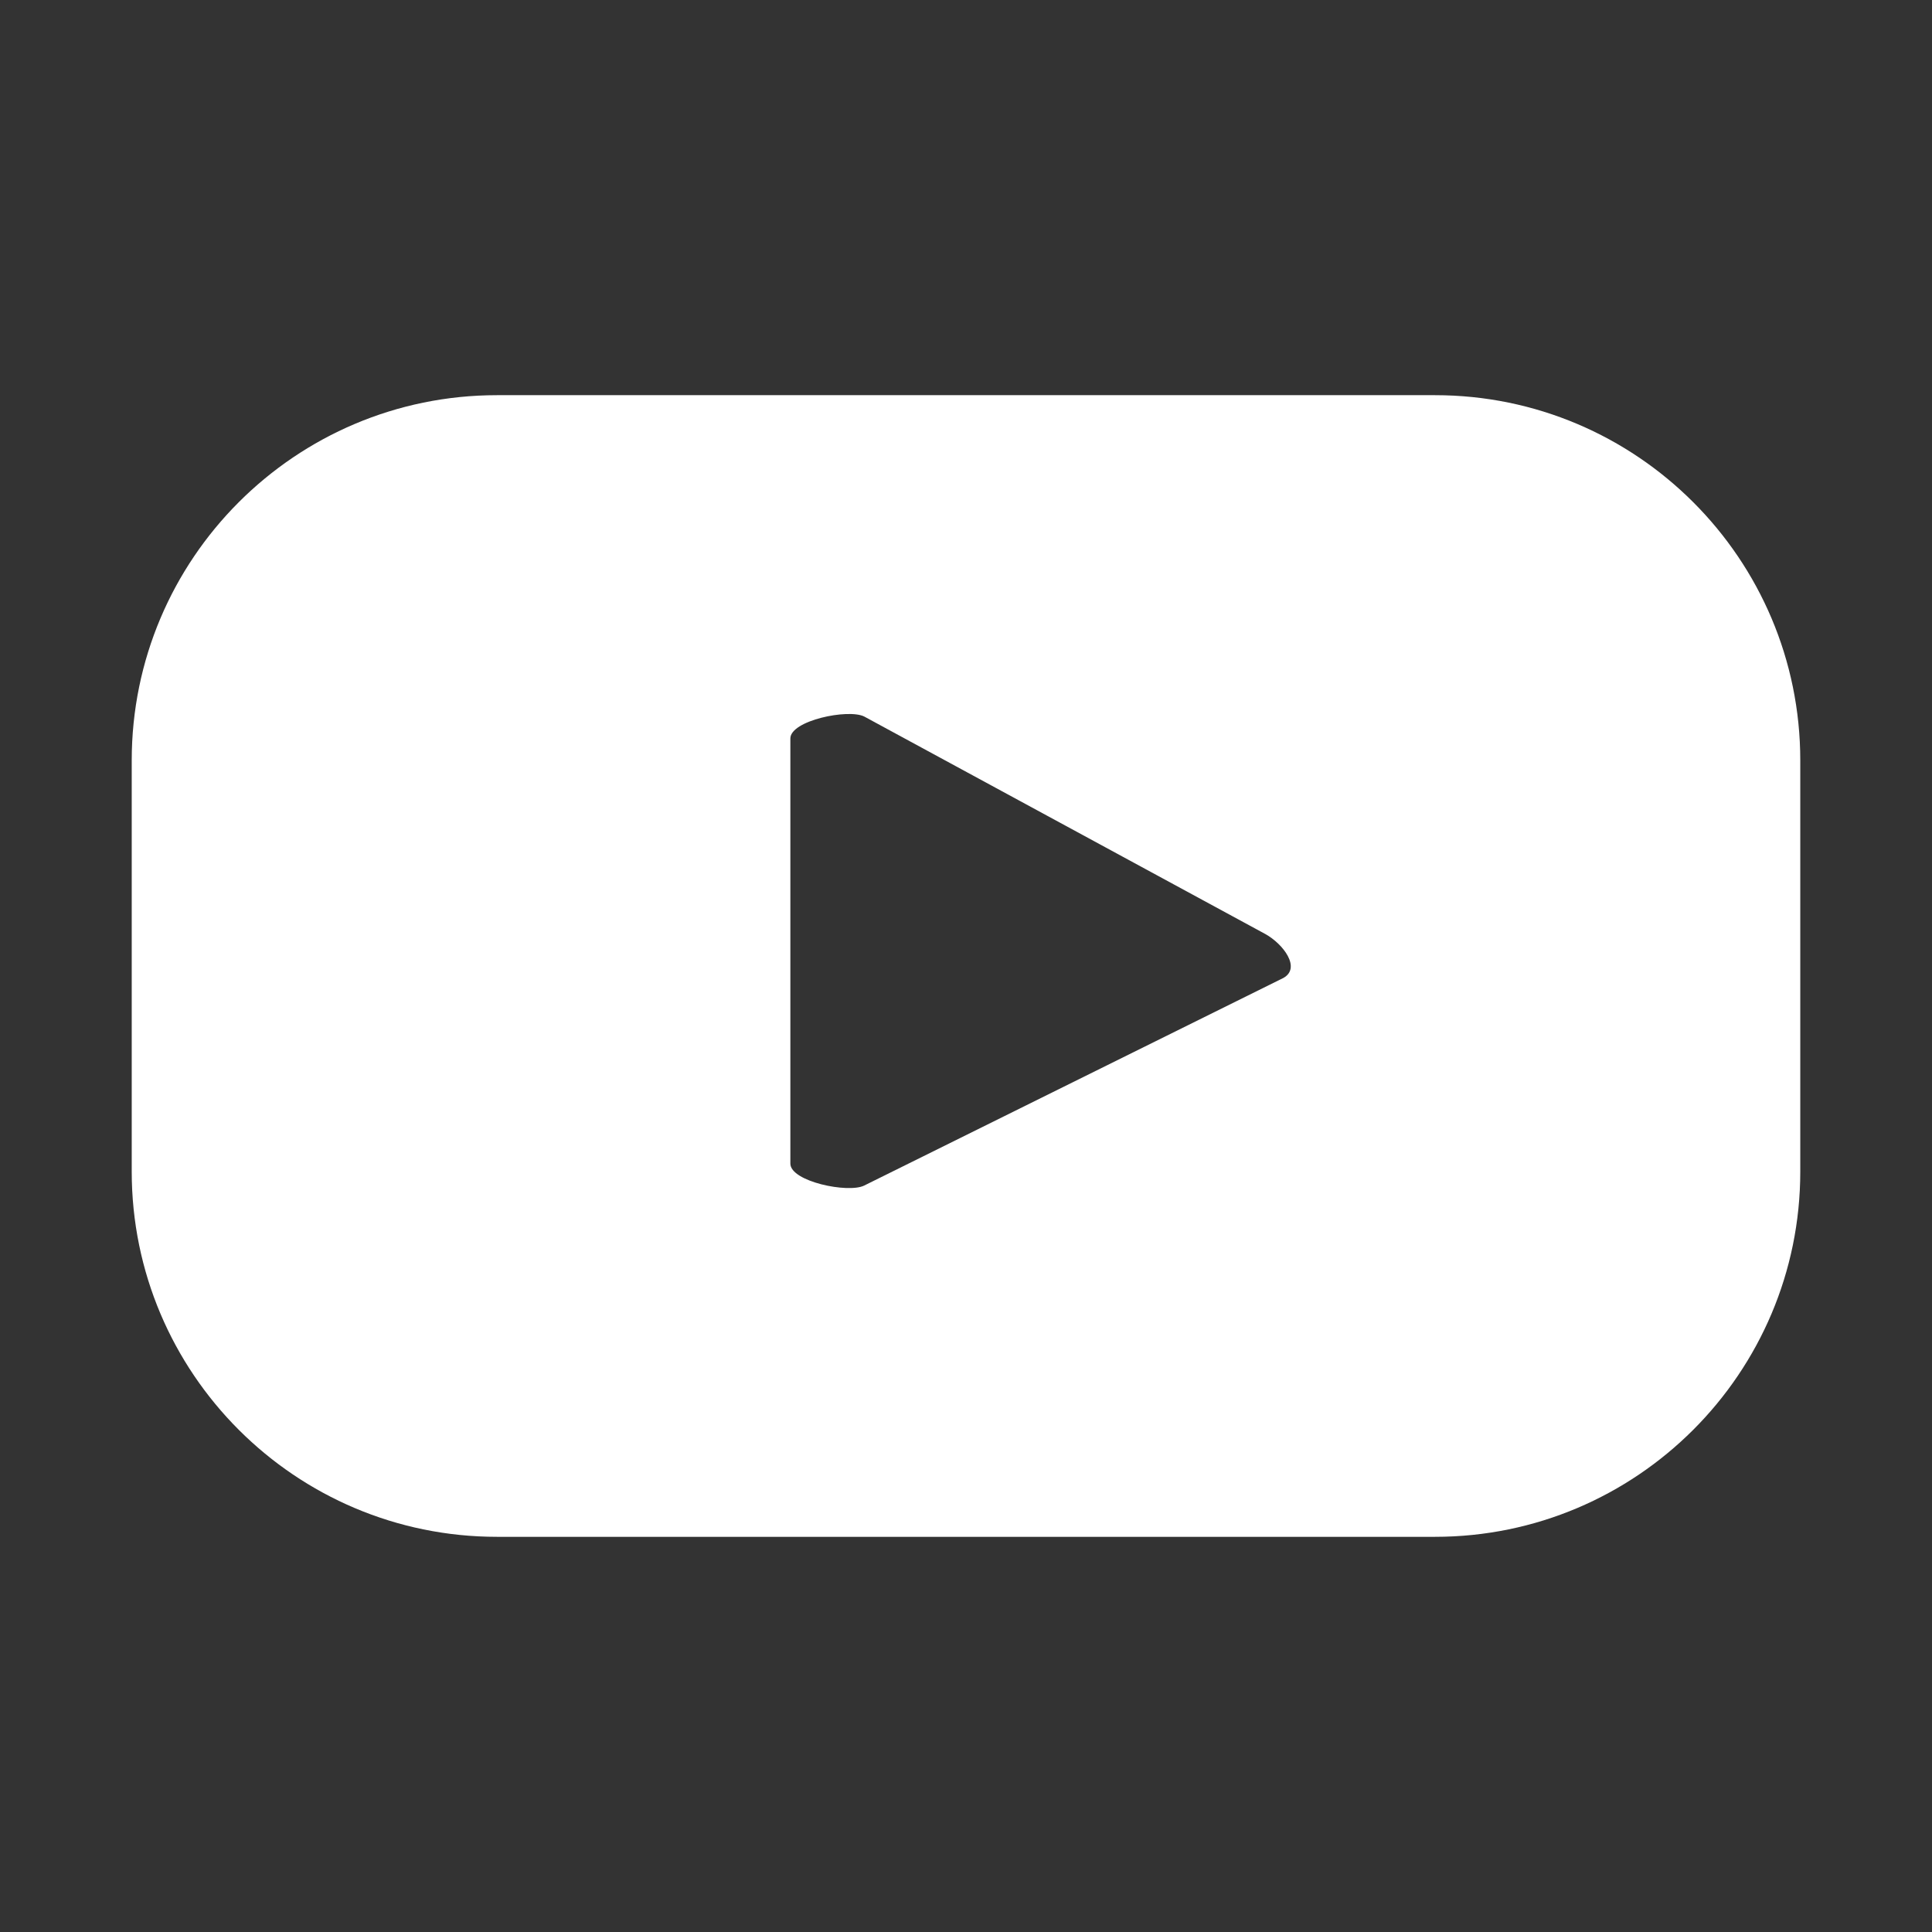
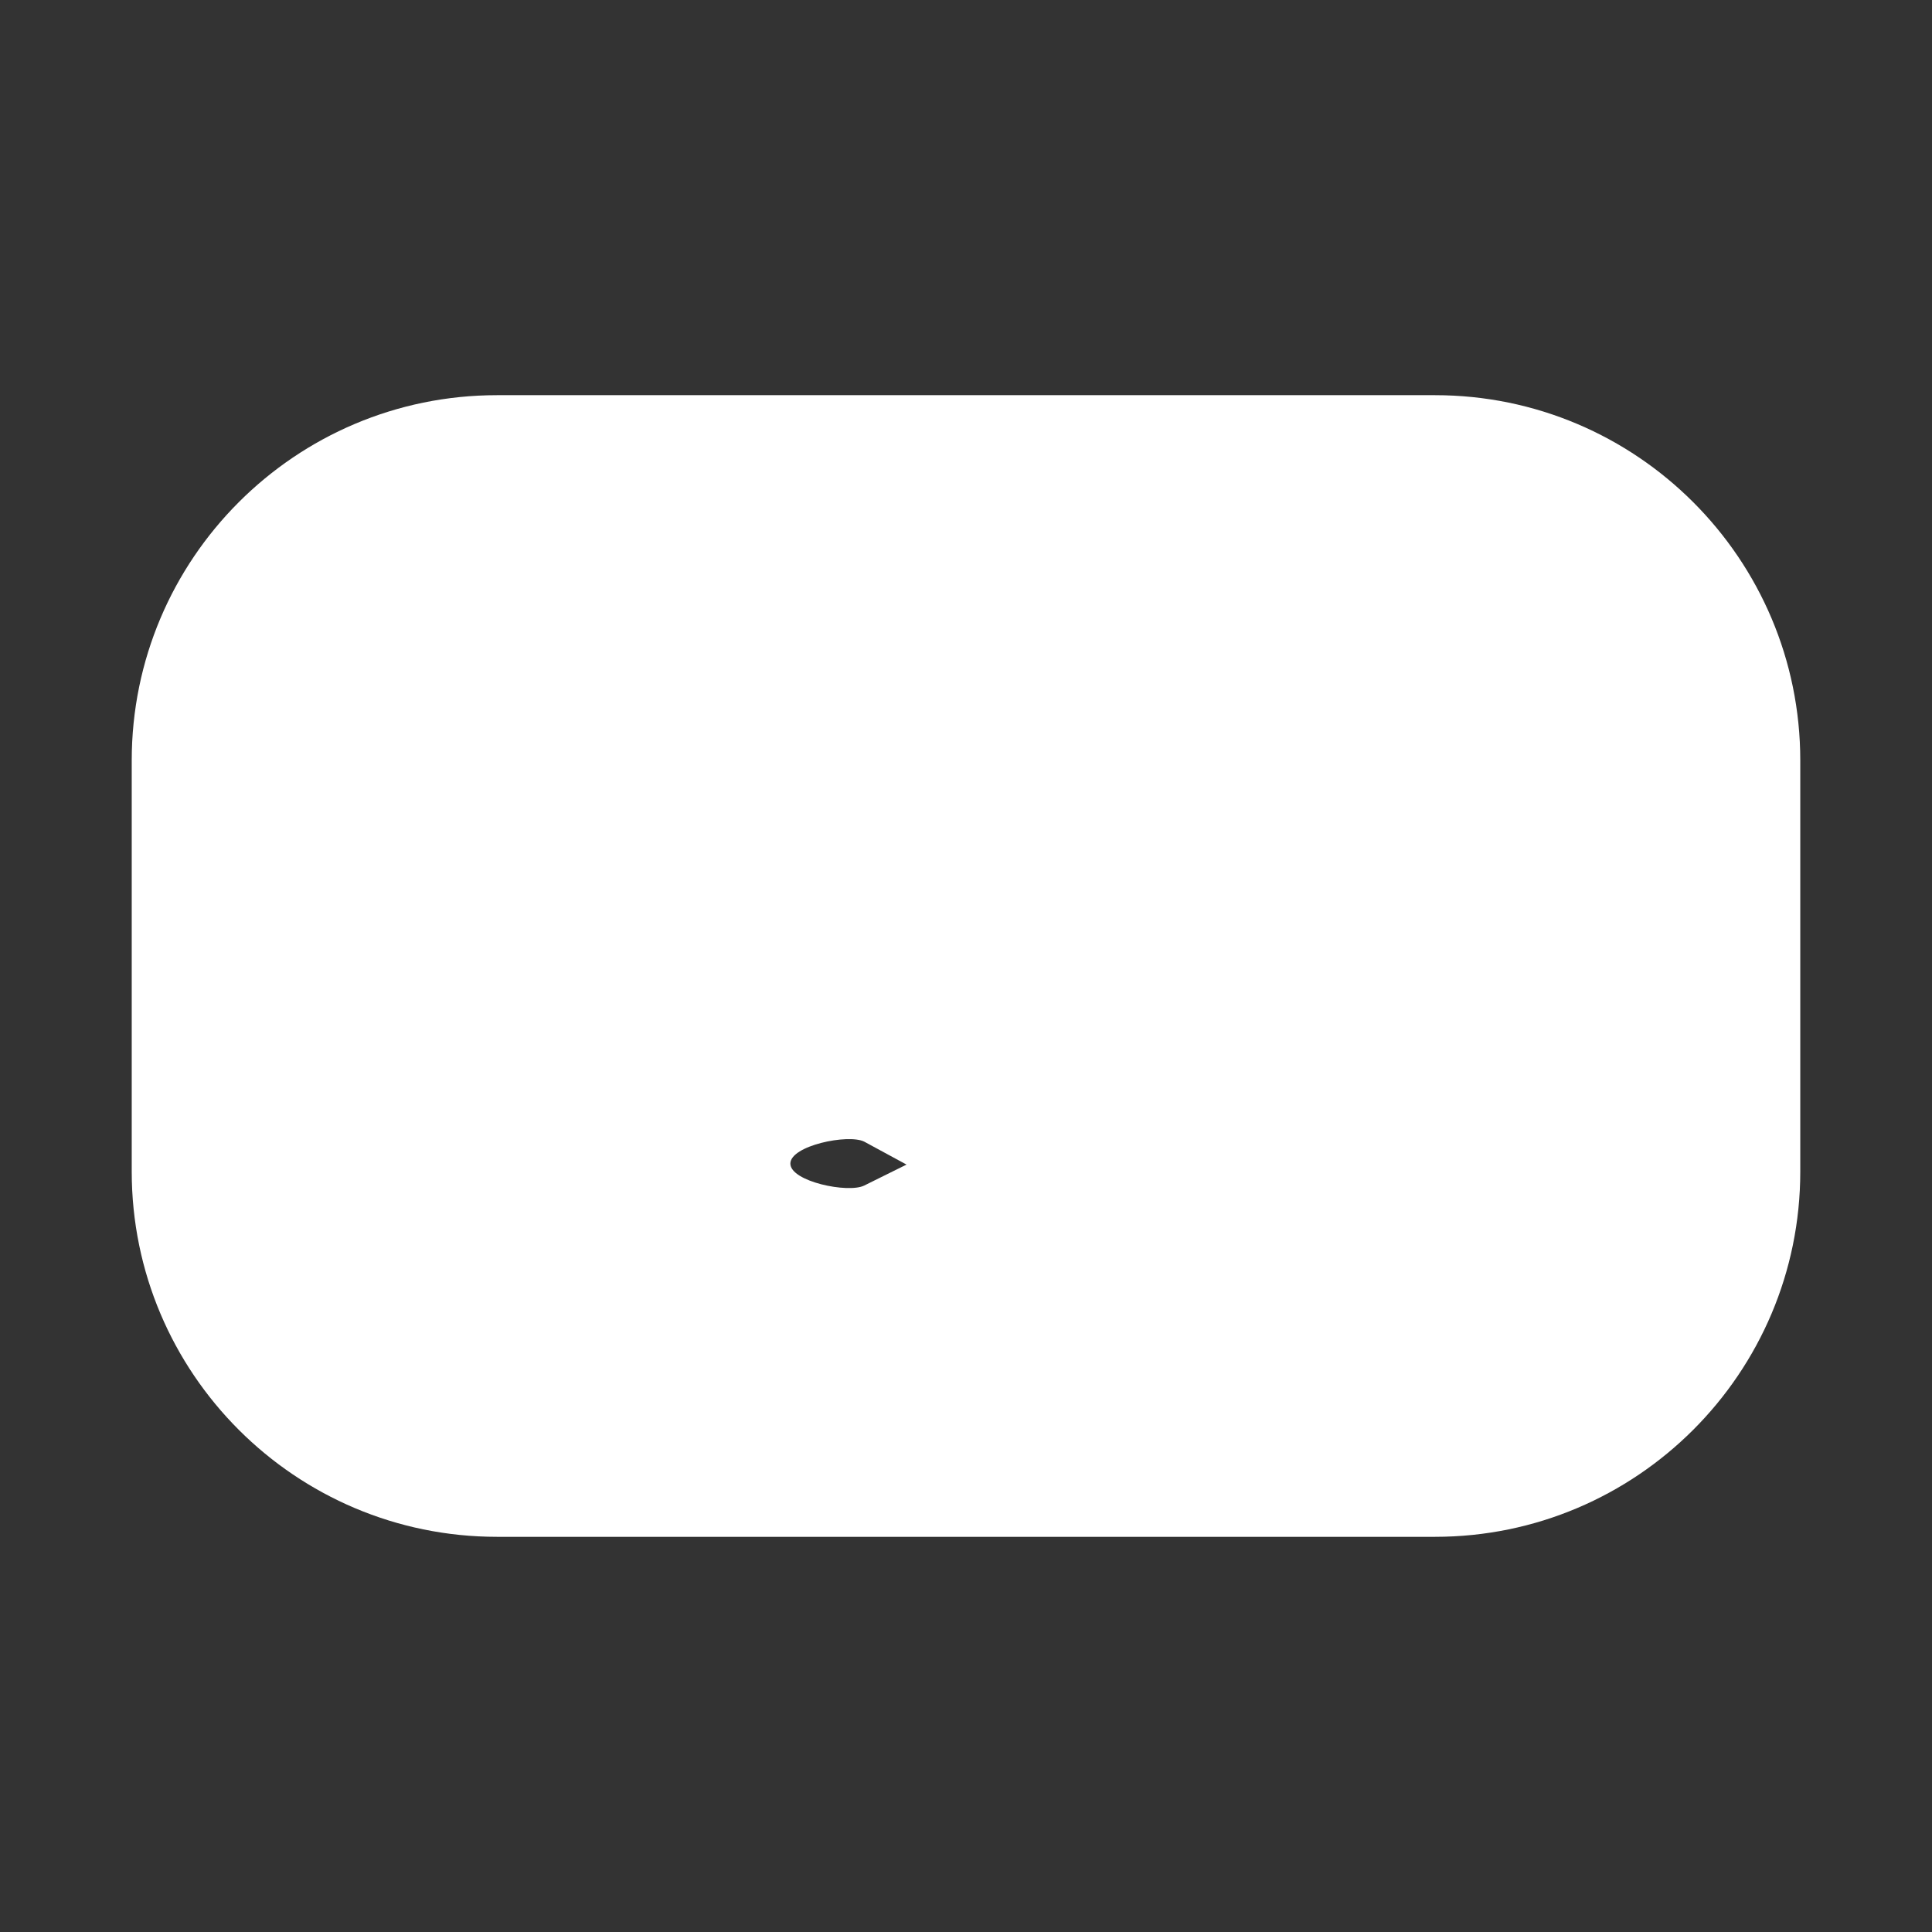
<svg xmlns="http://www.w3.org/2000/svg" version="1.1" id="Layer_1" x="0px" y="0px" viewBox="0 0 96.8 96.8" style="enable-background:new 0 0 96.8 96.8;" xml:space="preserve">
  <rect x="0" y="0" width="96.8" height="96.8" fill="#333333" stroke="none" />
  <style type="text/css">
	.st0{fill-rule:evenodd;clip-rule:evenodd;fill:#FFFFFF;}
	.st1{fill:#FFFFFF;}
</style>
  <g>
-     <path class="st1" d="M90.2,38.1c0-10.1-8.2-18.3-18.3-18.3h-47C14.8,19.8,6.6,28,6.6,38.1v20.6C6.6,68.8,14.8,77,24.9,77h47   c10.1,0,18.3-8.2,18.3-18.3V38.1z M64.3,49l-21,10.4c-0.8,0.4-3.7-0.2-3.7-1.1V37c0-0.9,2.9-1.5,3.7-1.1l20.1,10.9   C64.3,47.3,65.2,48.5,64.3,49z" />
+     <path class="st1" d="M90.2,38.1c0-10.1-8.2-18.3-18.3-18.3h-47C14.8,19.8,6.6,28,6.6,38.1v20.6C6.6,68.8,14.8,77,24.9,77h47   c10.1,0,18.3-8.2,18.3-18.3V38.1z M64.3,49l-21,10.4c-0.8,0.4-3.7-0.2-3.7-1.1c0-0.9,2.9-1.5,3.7-1.1l20.1,10.9   C64.3,47.3,65.2,48.5,64.3,49z" />
  </g>
</svg>